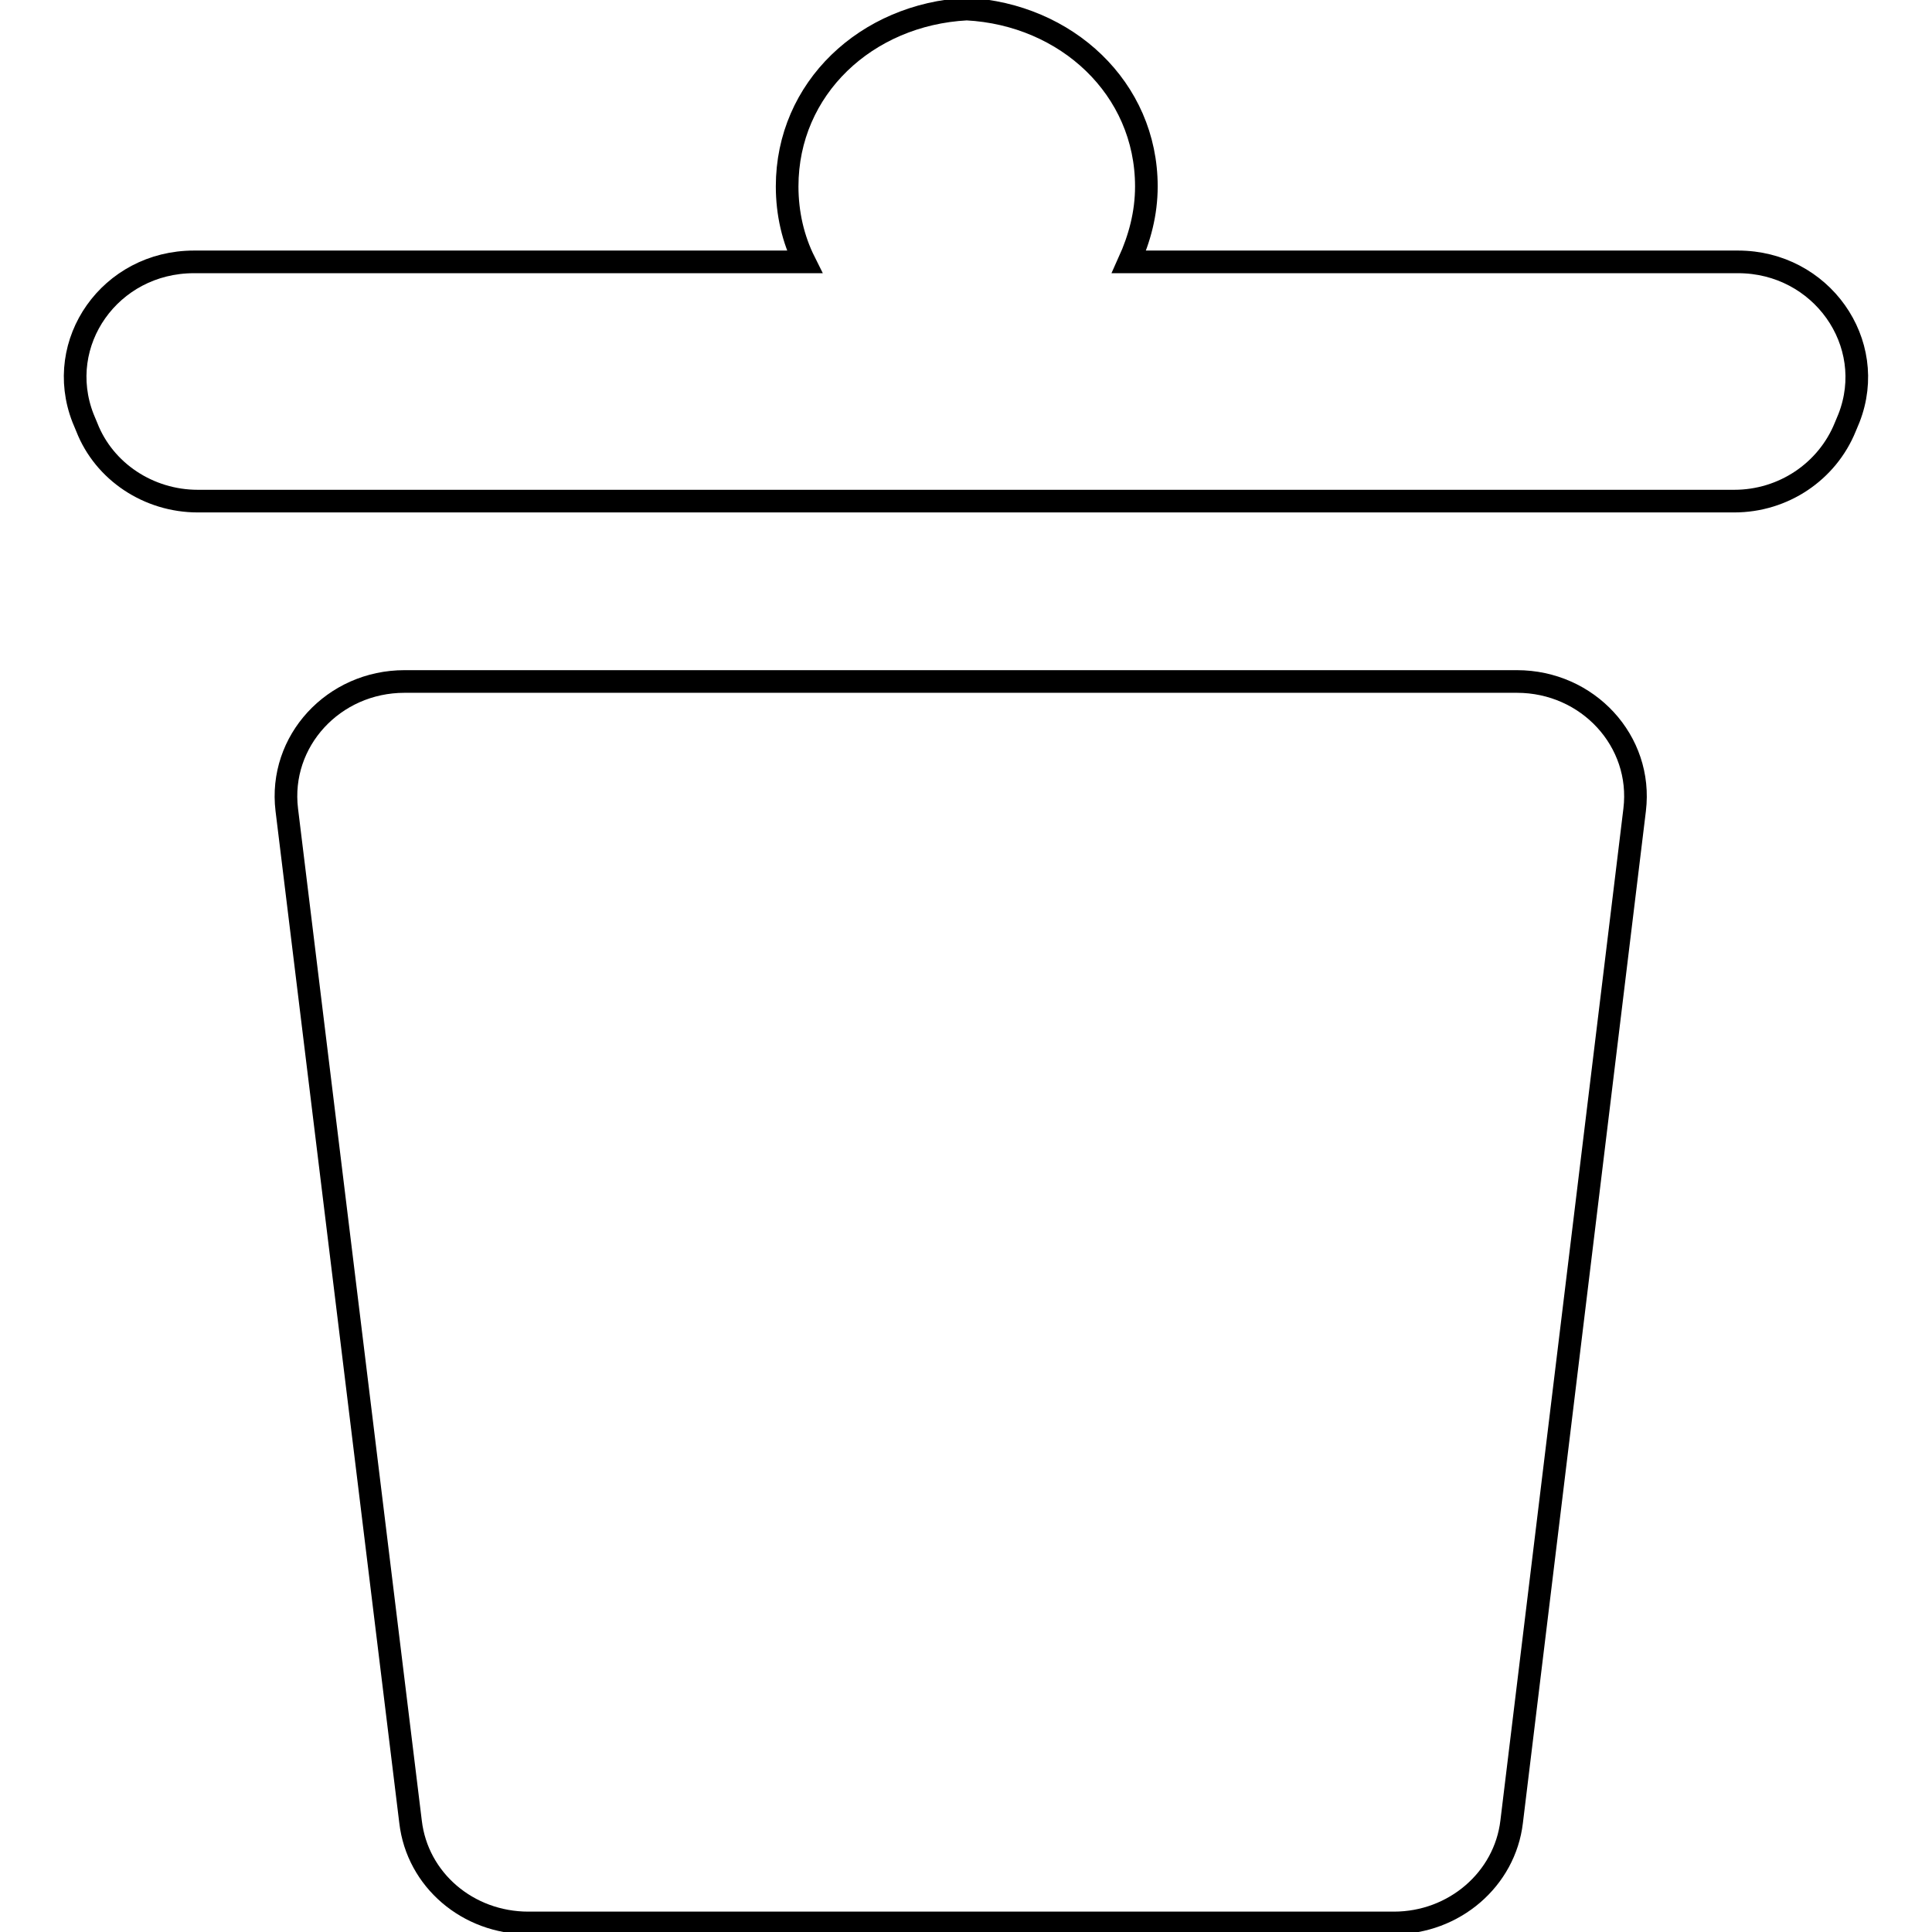
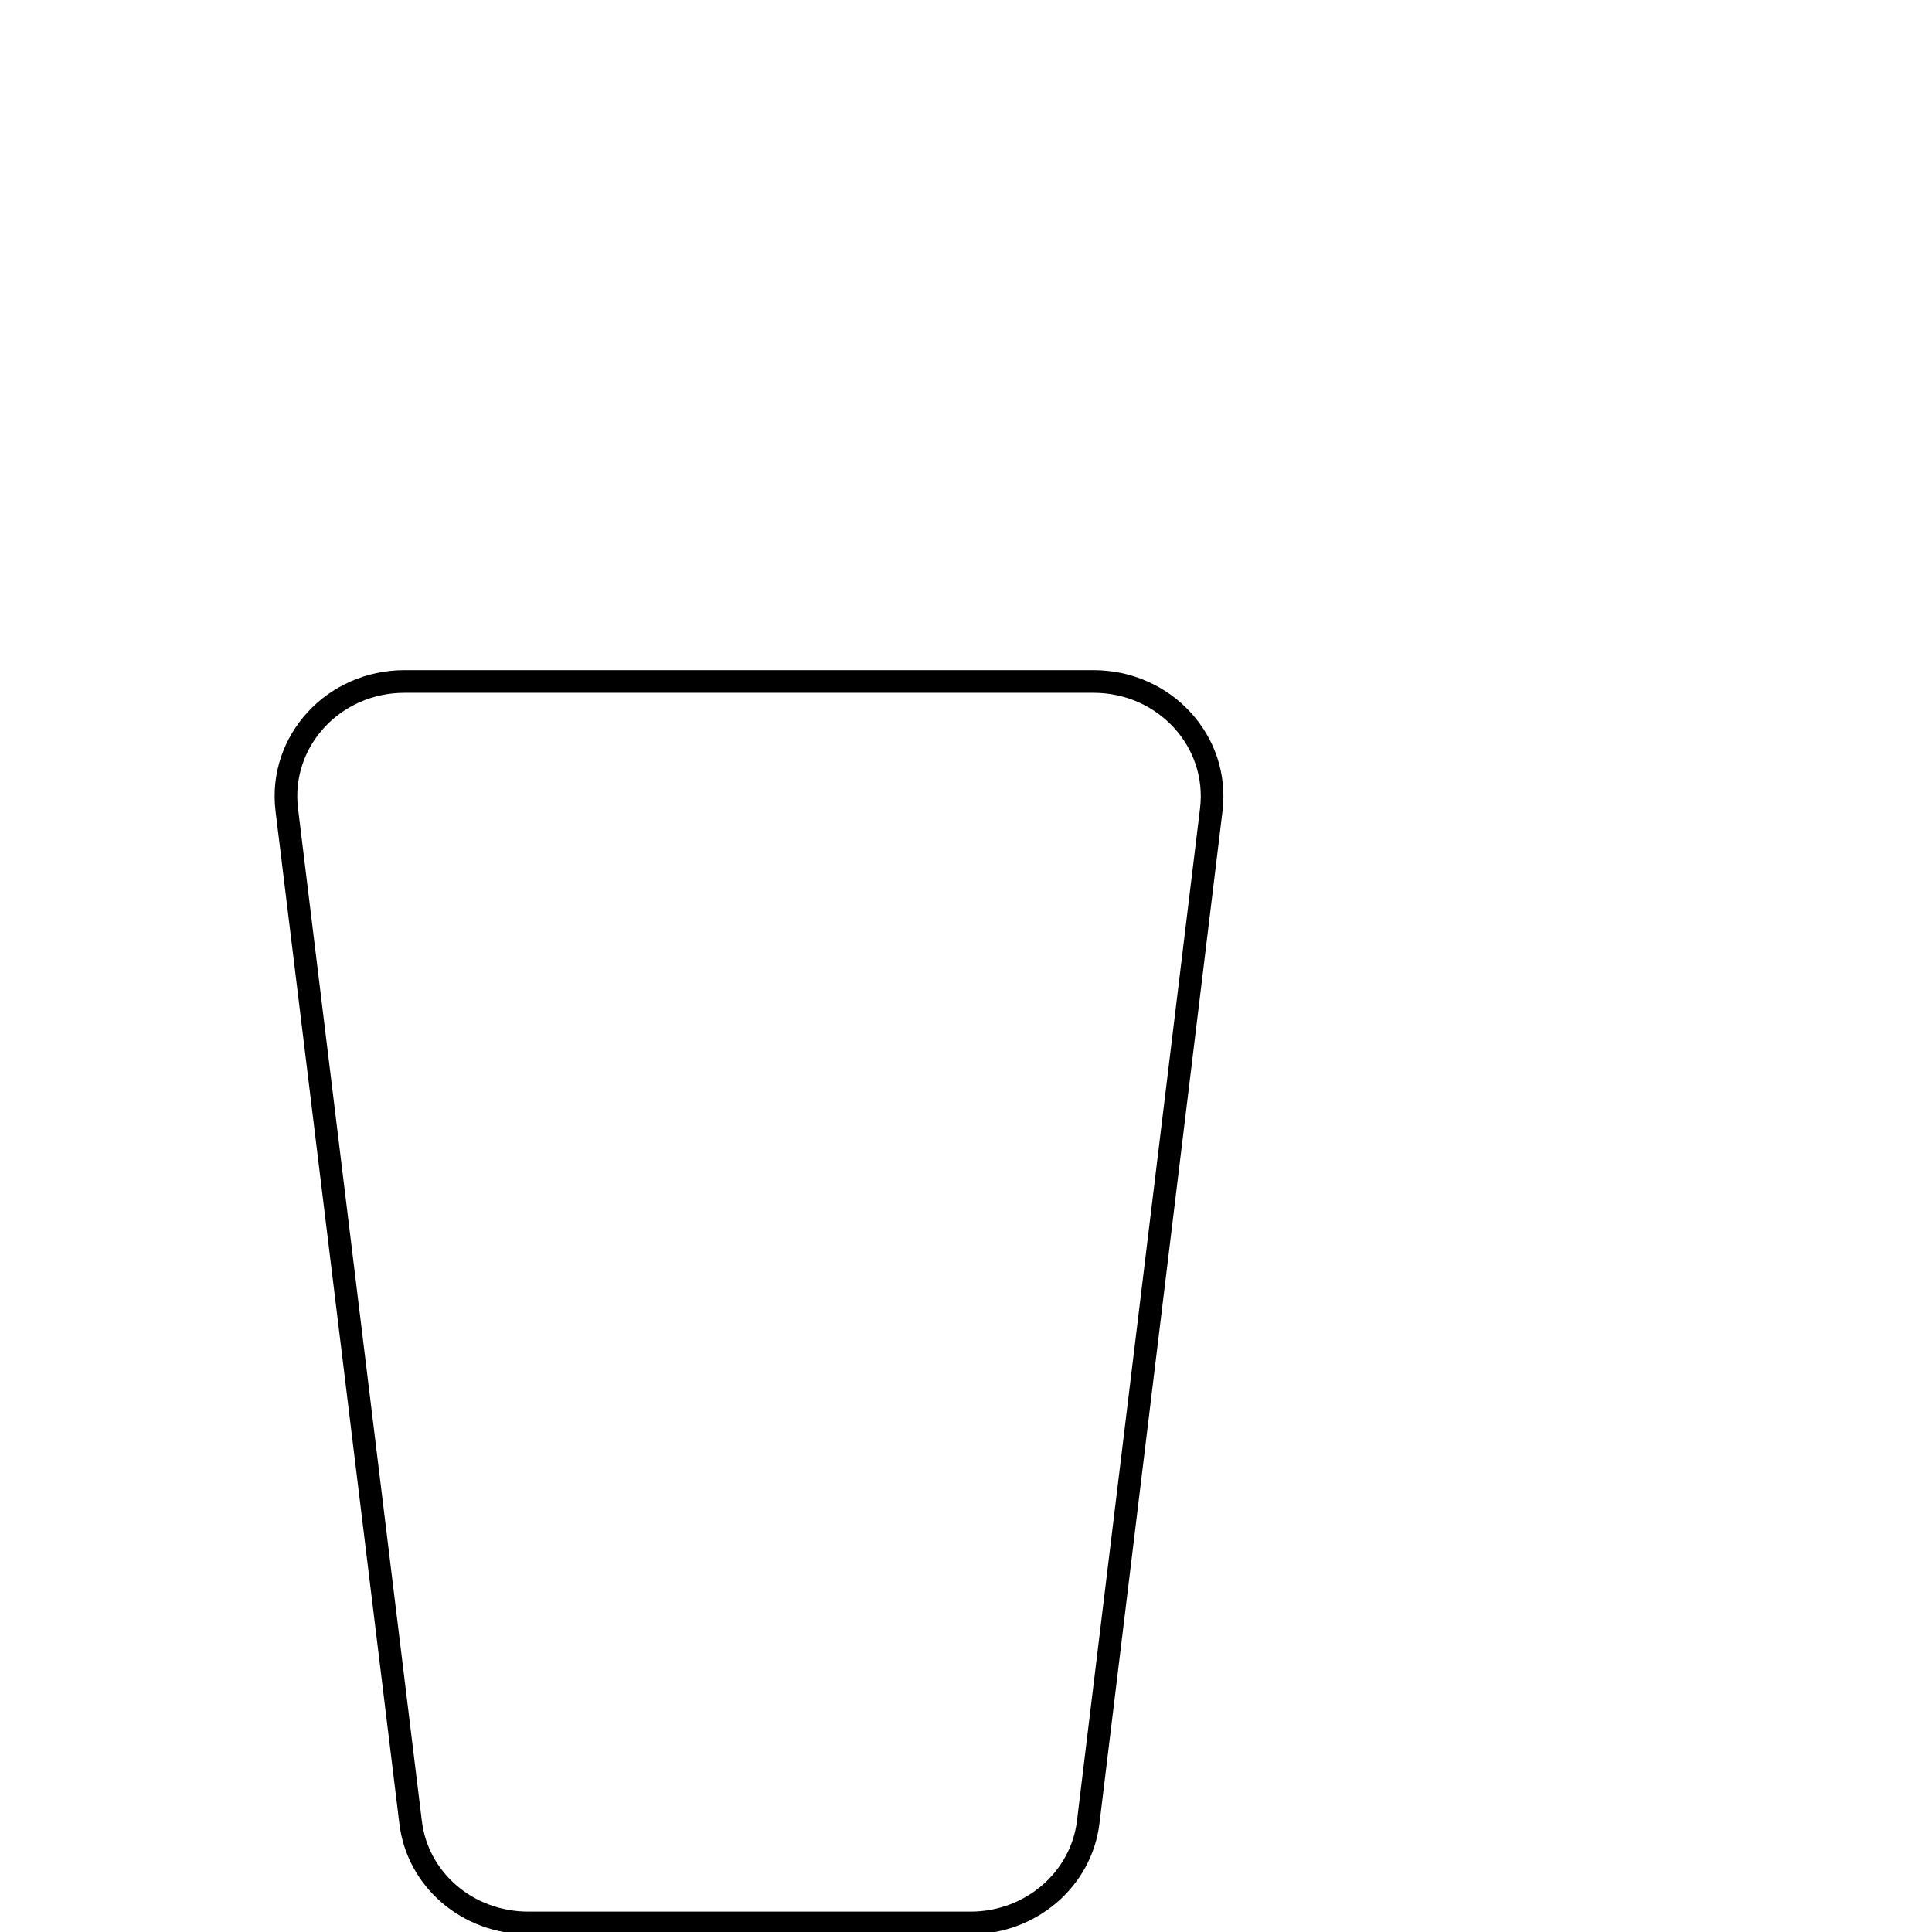
<svg xmlns="http://www.w3.org/2000/svg" version="1.1" x="0px" y="0px" viewBox="0 0 256 256" enable-background="new 0 0 256 256" xml:space="preserve">
  <g>
    <g>
-       <path stroke-width="3" fill-opacity="0" stroke="#000000" d="M128.5,90.3H126H53.6c-9.4,0-16.7,7.9-15.6,17l16.4,134.1c0.9,7.7,7.6,13.4,15.6,13.4h56.1h2.5h56.1c8,0,14.7-5.8,15.6-13.4l16.3-134.1c1.1-9.1-6.2-17-15.6-17H128.5z" />
-       <path stroke-width="3" fill-opacity="0" stroke="#000000" d="M230.3,34.7h-80.7c1.4-3.1,2.3-6.4,2.3-10c0-13-10.6-22.8-23.8-23.5c-13.3,0.7-23.8,10.5-23.8,23.5c0,3.6,0.8,7,2.3,10H25.7c-11.1,0-18.6,10.7-14.7,20.7l0.5,1.2c2.3,5.9,8.2,9.8,14.7,9.8H128h101.8c6.5,0,12.3-3.9,14.7-9.8l0.5-1.2C248.9,45.4,241.3,34.7,230.3,34.7z" />
+       <path stroke-width="3" fill-opacity="0" stroke="#000000" d="M128.5,90.3H126H53.6c-9.4,0-16.7,7.9-15.6,17l16.4,134.1c0.9,7.7,7.6,13.4,15.6,13.4h56.1h2.5c8,0,14.7-5.8,15.6-13.4l16.3-134.1c1.1-9.1-6.2-17-15.6-17H128.5z" />
    </g>
  </g>
</svg>